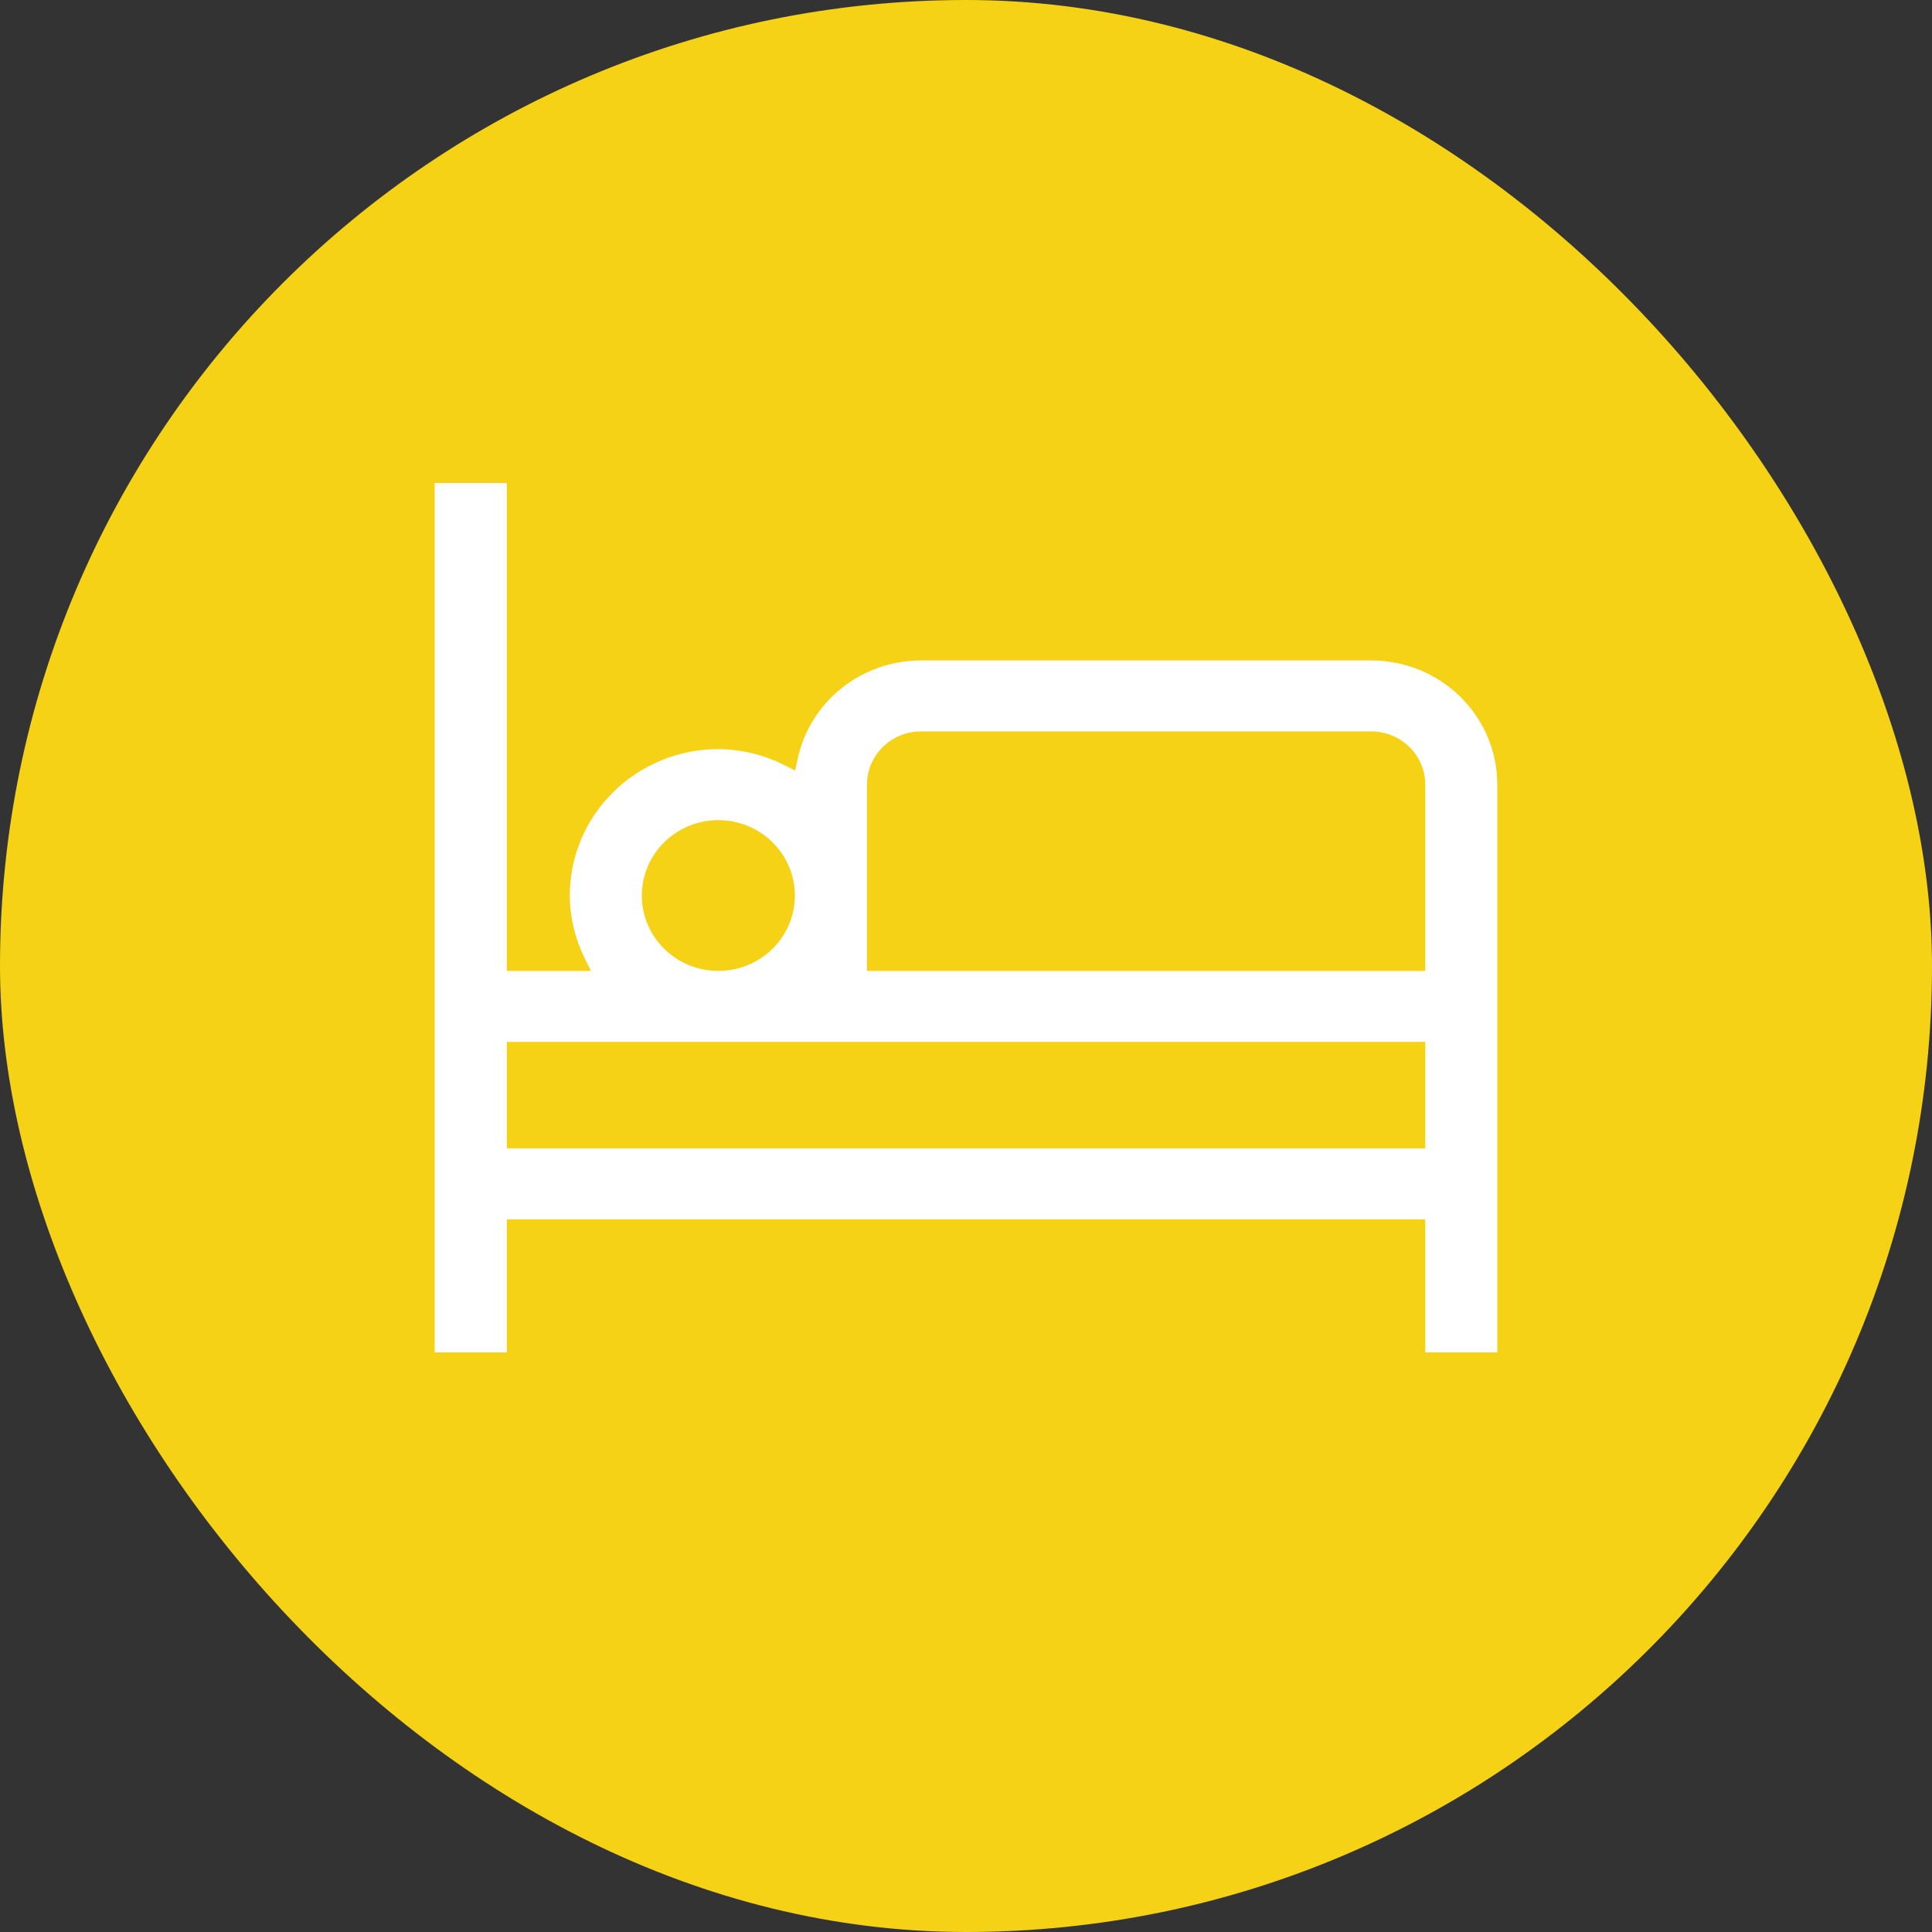
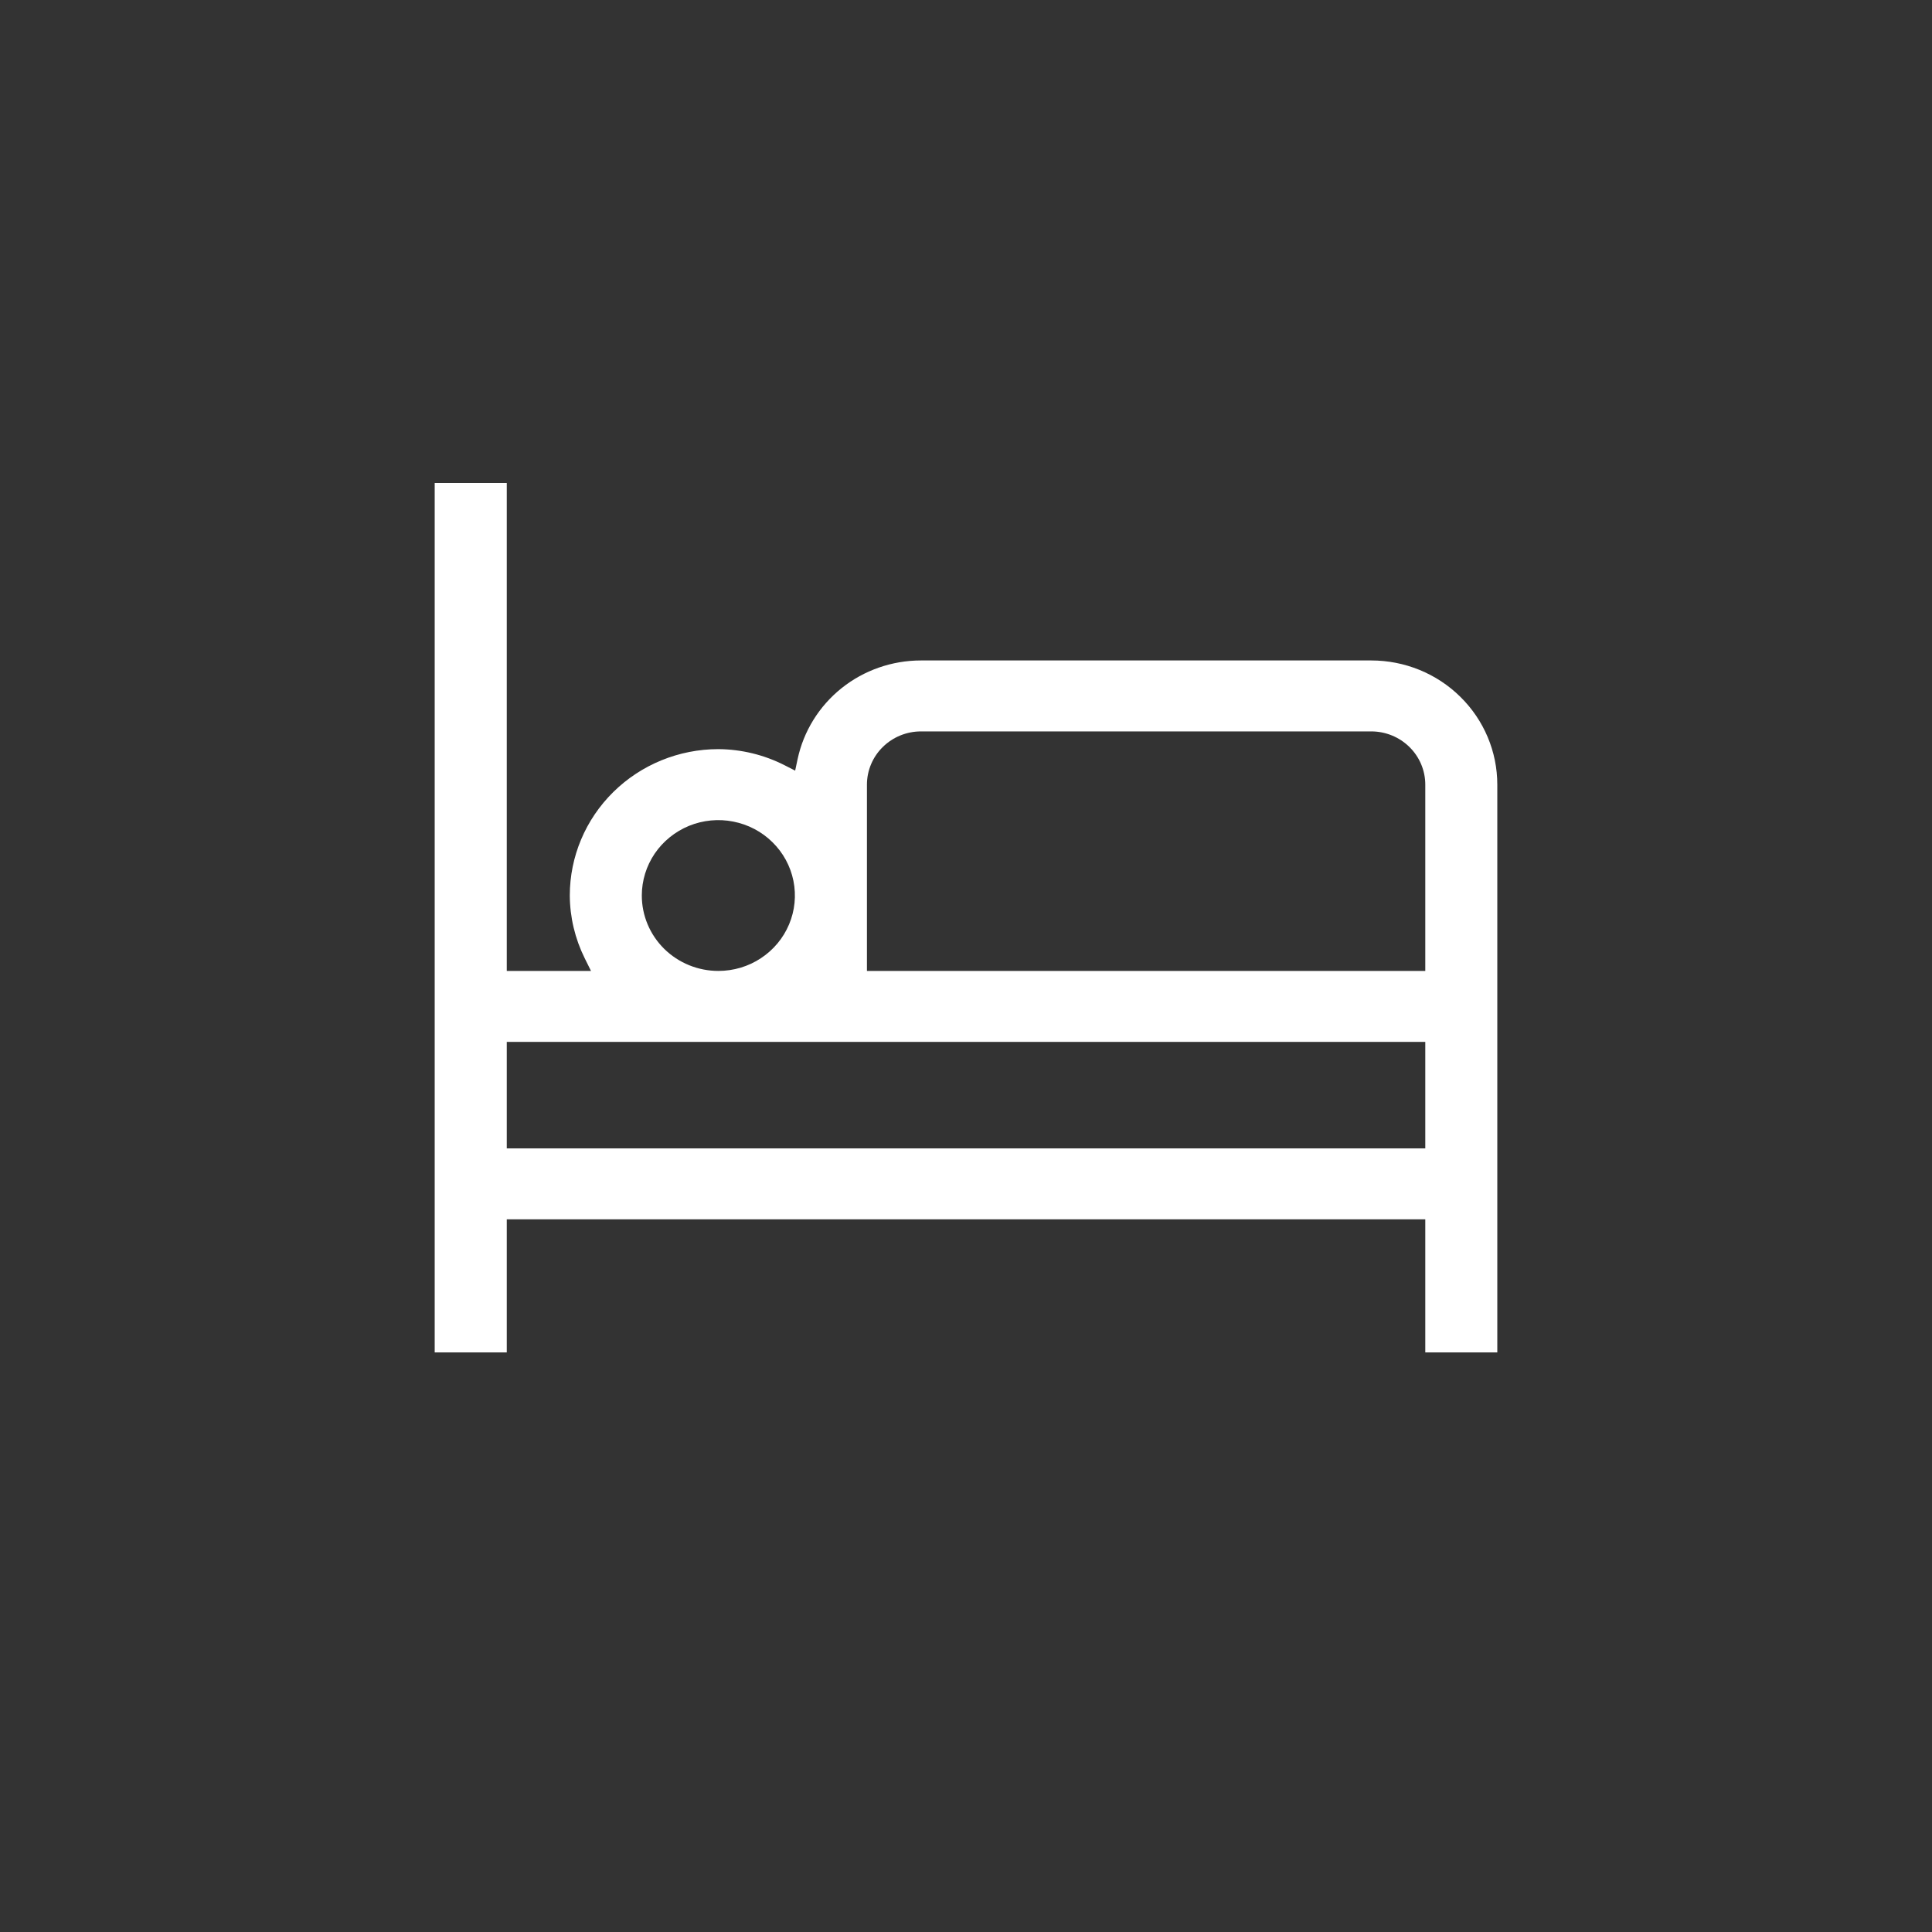
<svg xmlns="http://www.w3.org/2000/svg" width="40" height="40" viewBox="0 0 40 40" fill="none">
  <rect x="0" y="0" width="40" height="40" fill="#333333" stroke="none" />
-   <rect width="40" height="40" rx="20" fill="#F5D216" />
  <path fill-rule="evenodd" clip-rule="evenodd" d="M12.698 16.398C13.274 15.83 14.057 15.51 14.872 15.51C15.35 15.513 15.821 15.628 16.245 15.844L16.463 15.955L16.513 15.719C16.636 15.141 16.957 14.622 17.422 14.249C17.887 13.877 18.468 13.674 19.068 13.674H28.39C29.082 13.674 29.746 13.944 30.235 14.427C30.725 14.909 31 15.563 31 16.245V28H29.509V25.245H10.492V28H9V10H10.492V20.102H12.236L12.105 19.838C11.905 19.434 11.799 18.99 11.797 18.54C11.797 17.737 12.121 16.966 12.698 16.398ZM17.949 20.102H29.509V16.245C29.509 15.953 29.391 15.672 29.181 15.466C28.971 15.259 28.687 15.143 28.39 15.143H19.068C18.771 15.143 18.487 15.259 18.277 15.466C18.067 15.672 17.949 15.953 17.949 16.245V20.102ZM10.492 21.571V23.776H29.509V21.571H10.492ZM13.555 17.673C13.381 17.93 13.288 18.232 13.288 18.541C13.288 18.955 13.455 19.352 13.752 19.645C14.05 19.938 14.453 20.102 14.873 20.102C15.186 20.102 15.493 20.011 15.753 19.839C16.014 19.667 16.217 19.424 16.337 19.138C16.457 18.853 16.488 18.539 16.427 18.236C16.366 17.933 16.215 17.655 15.993 17.437C15.772 17.218 15.489 17.07 15.182 17.01C14.875 16.949 14.556 16.98 14.266 17.098C13.977 17.217 13.729 17.417 13.555 17.673Z" fill="white" />
</svg>